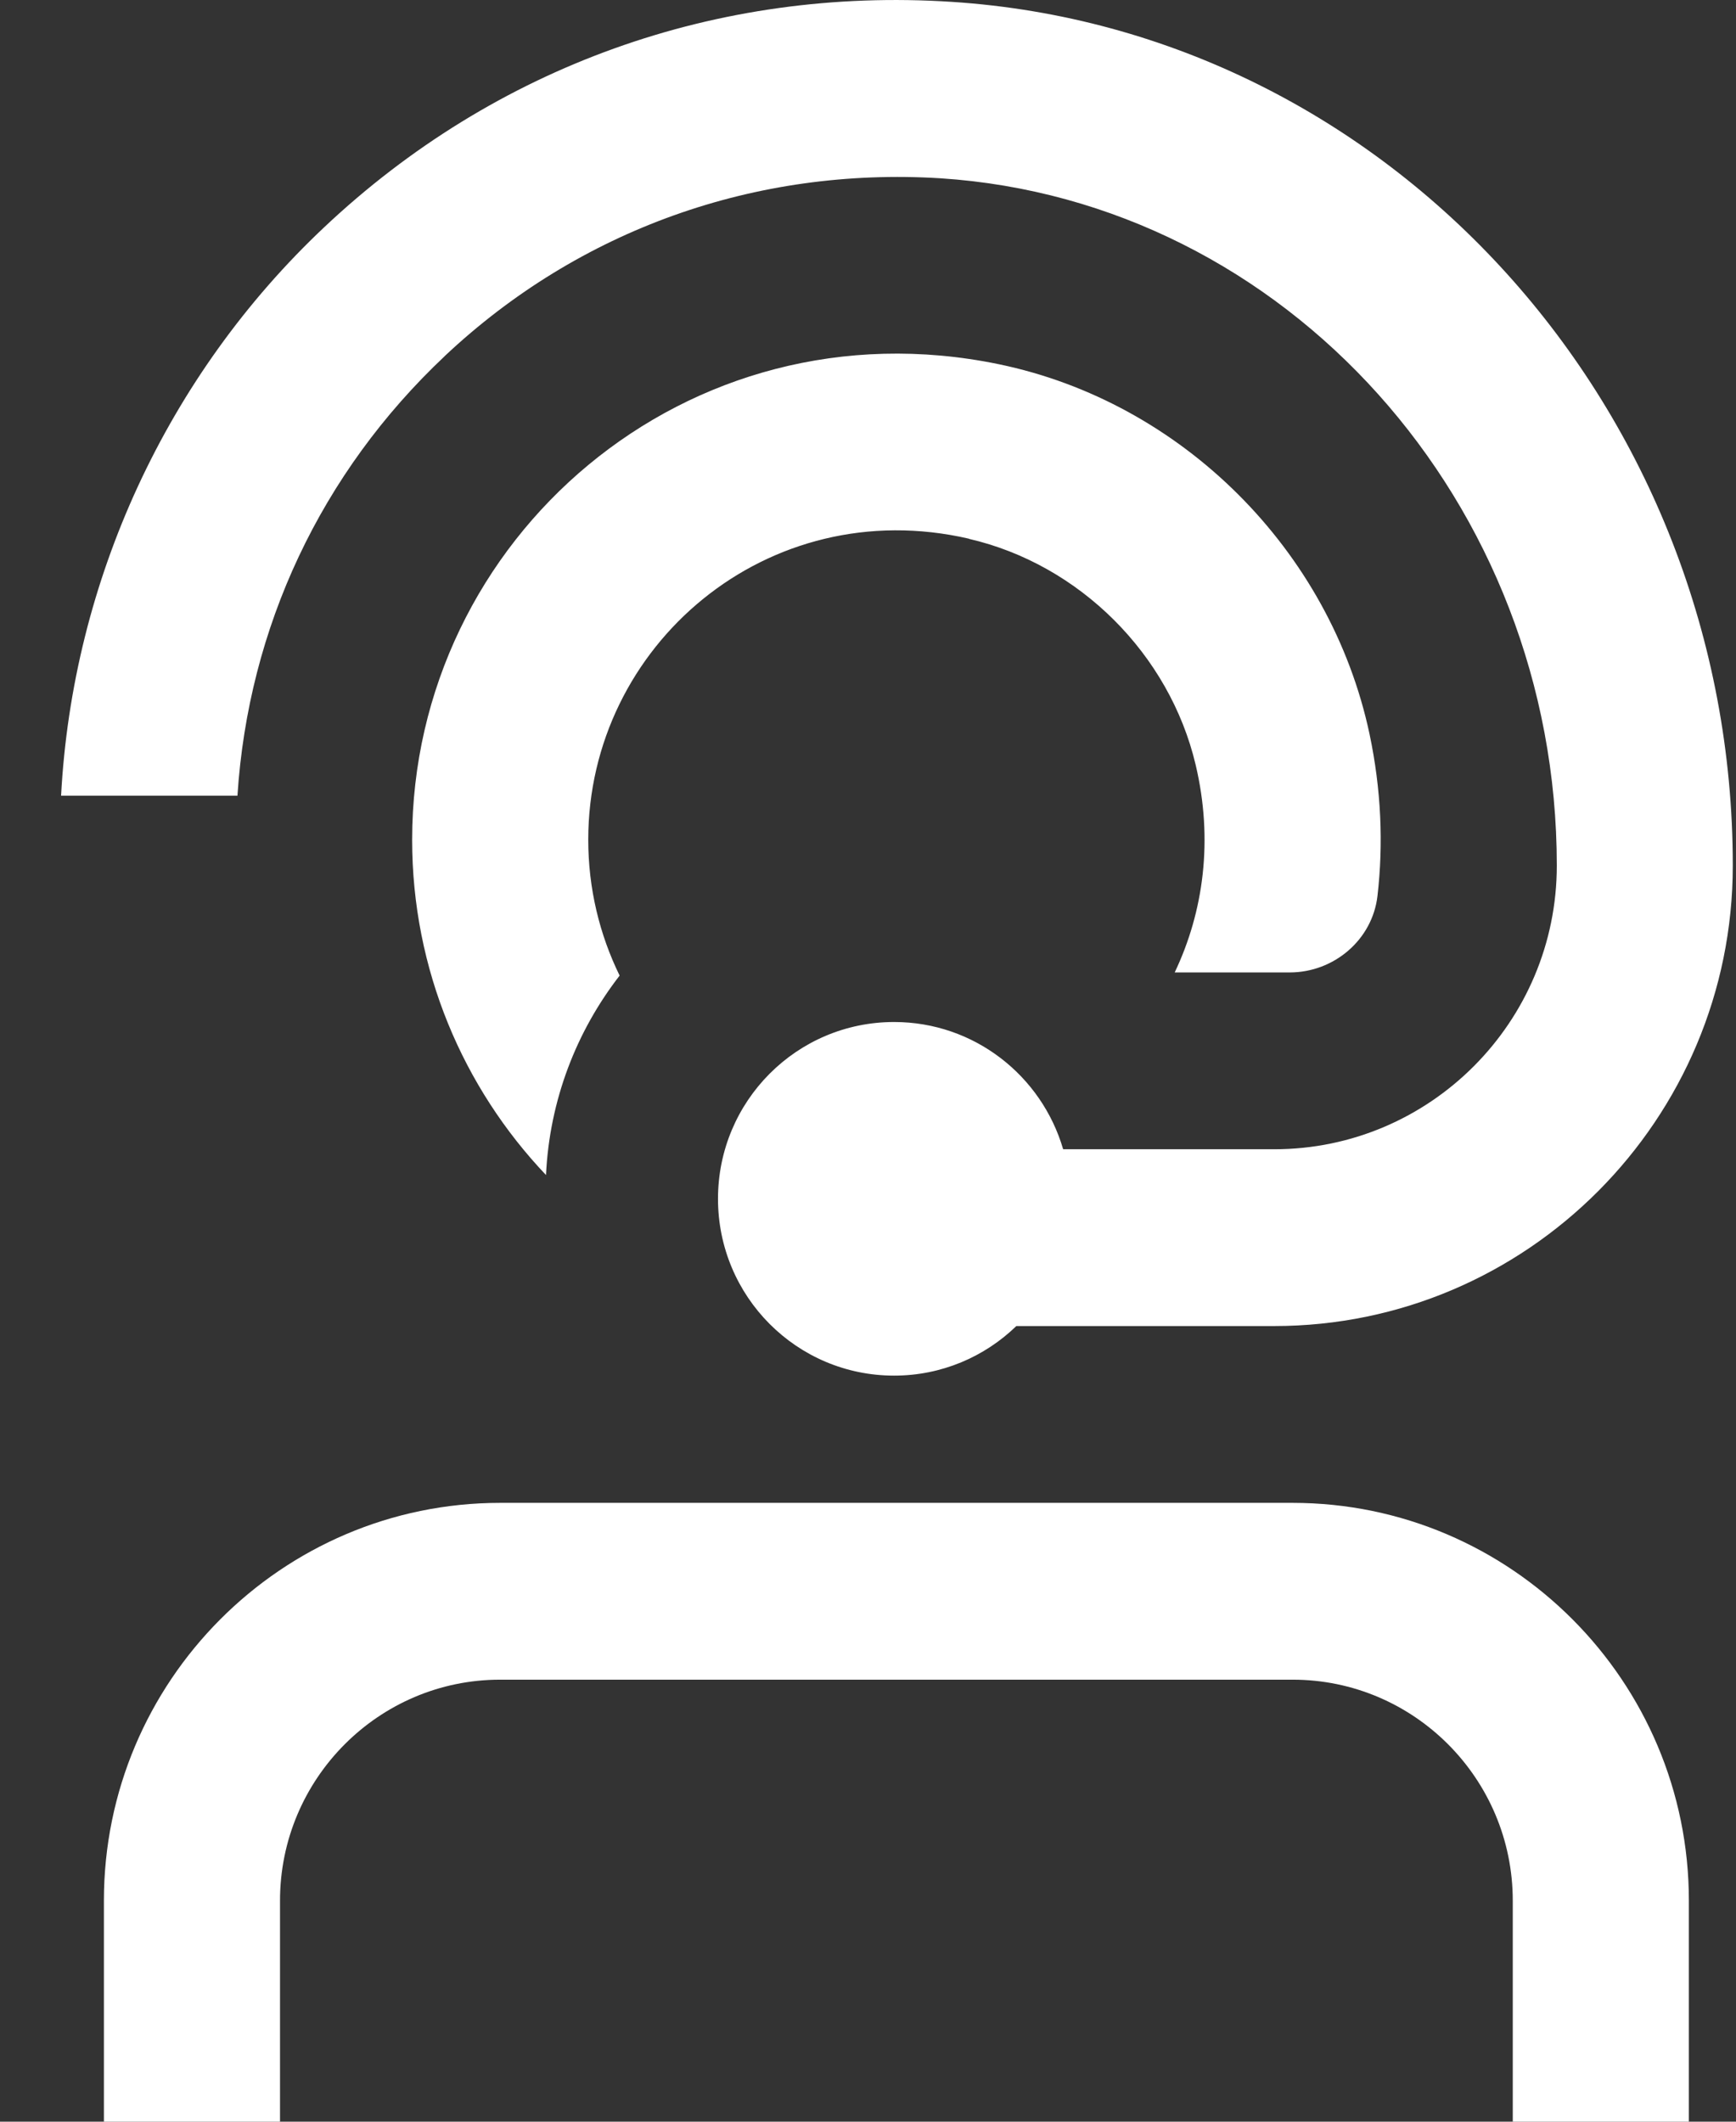
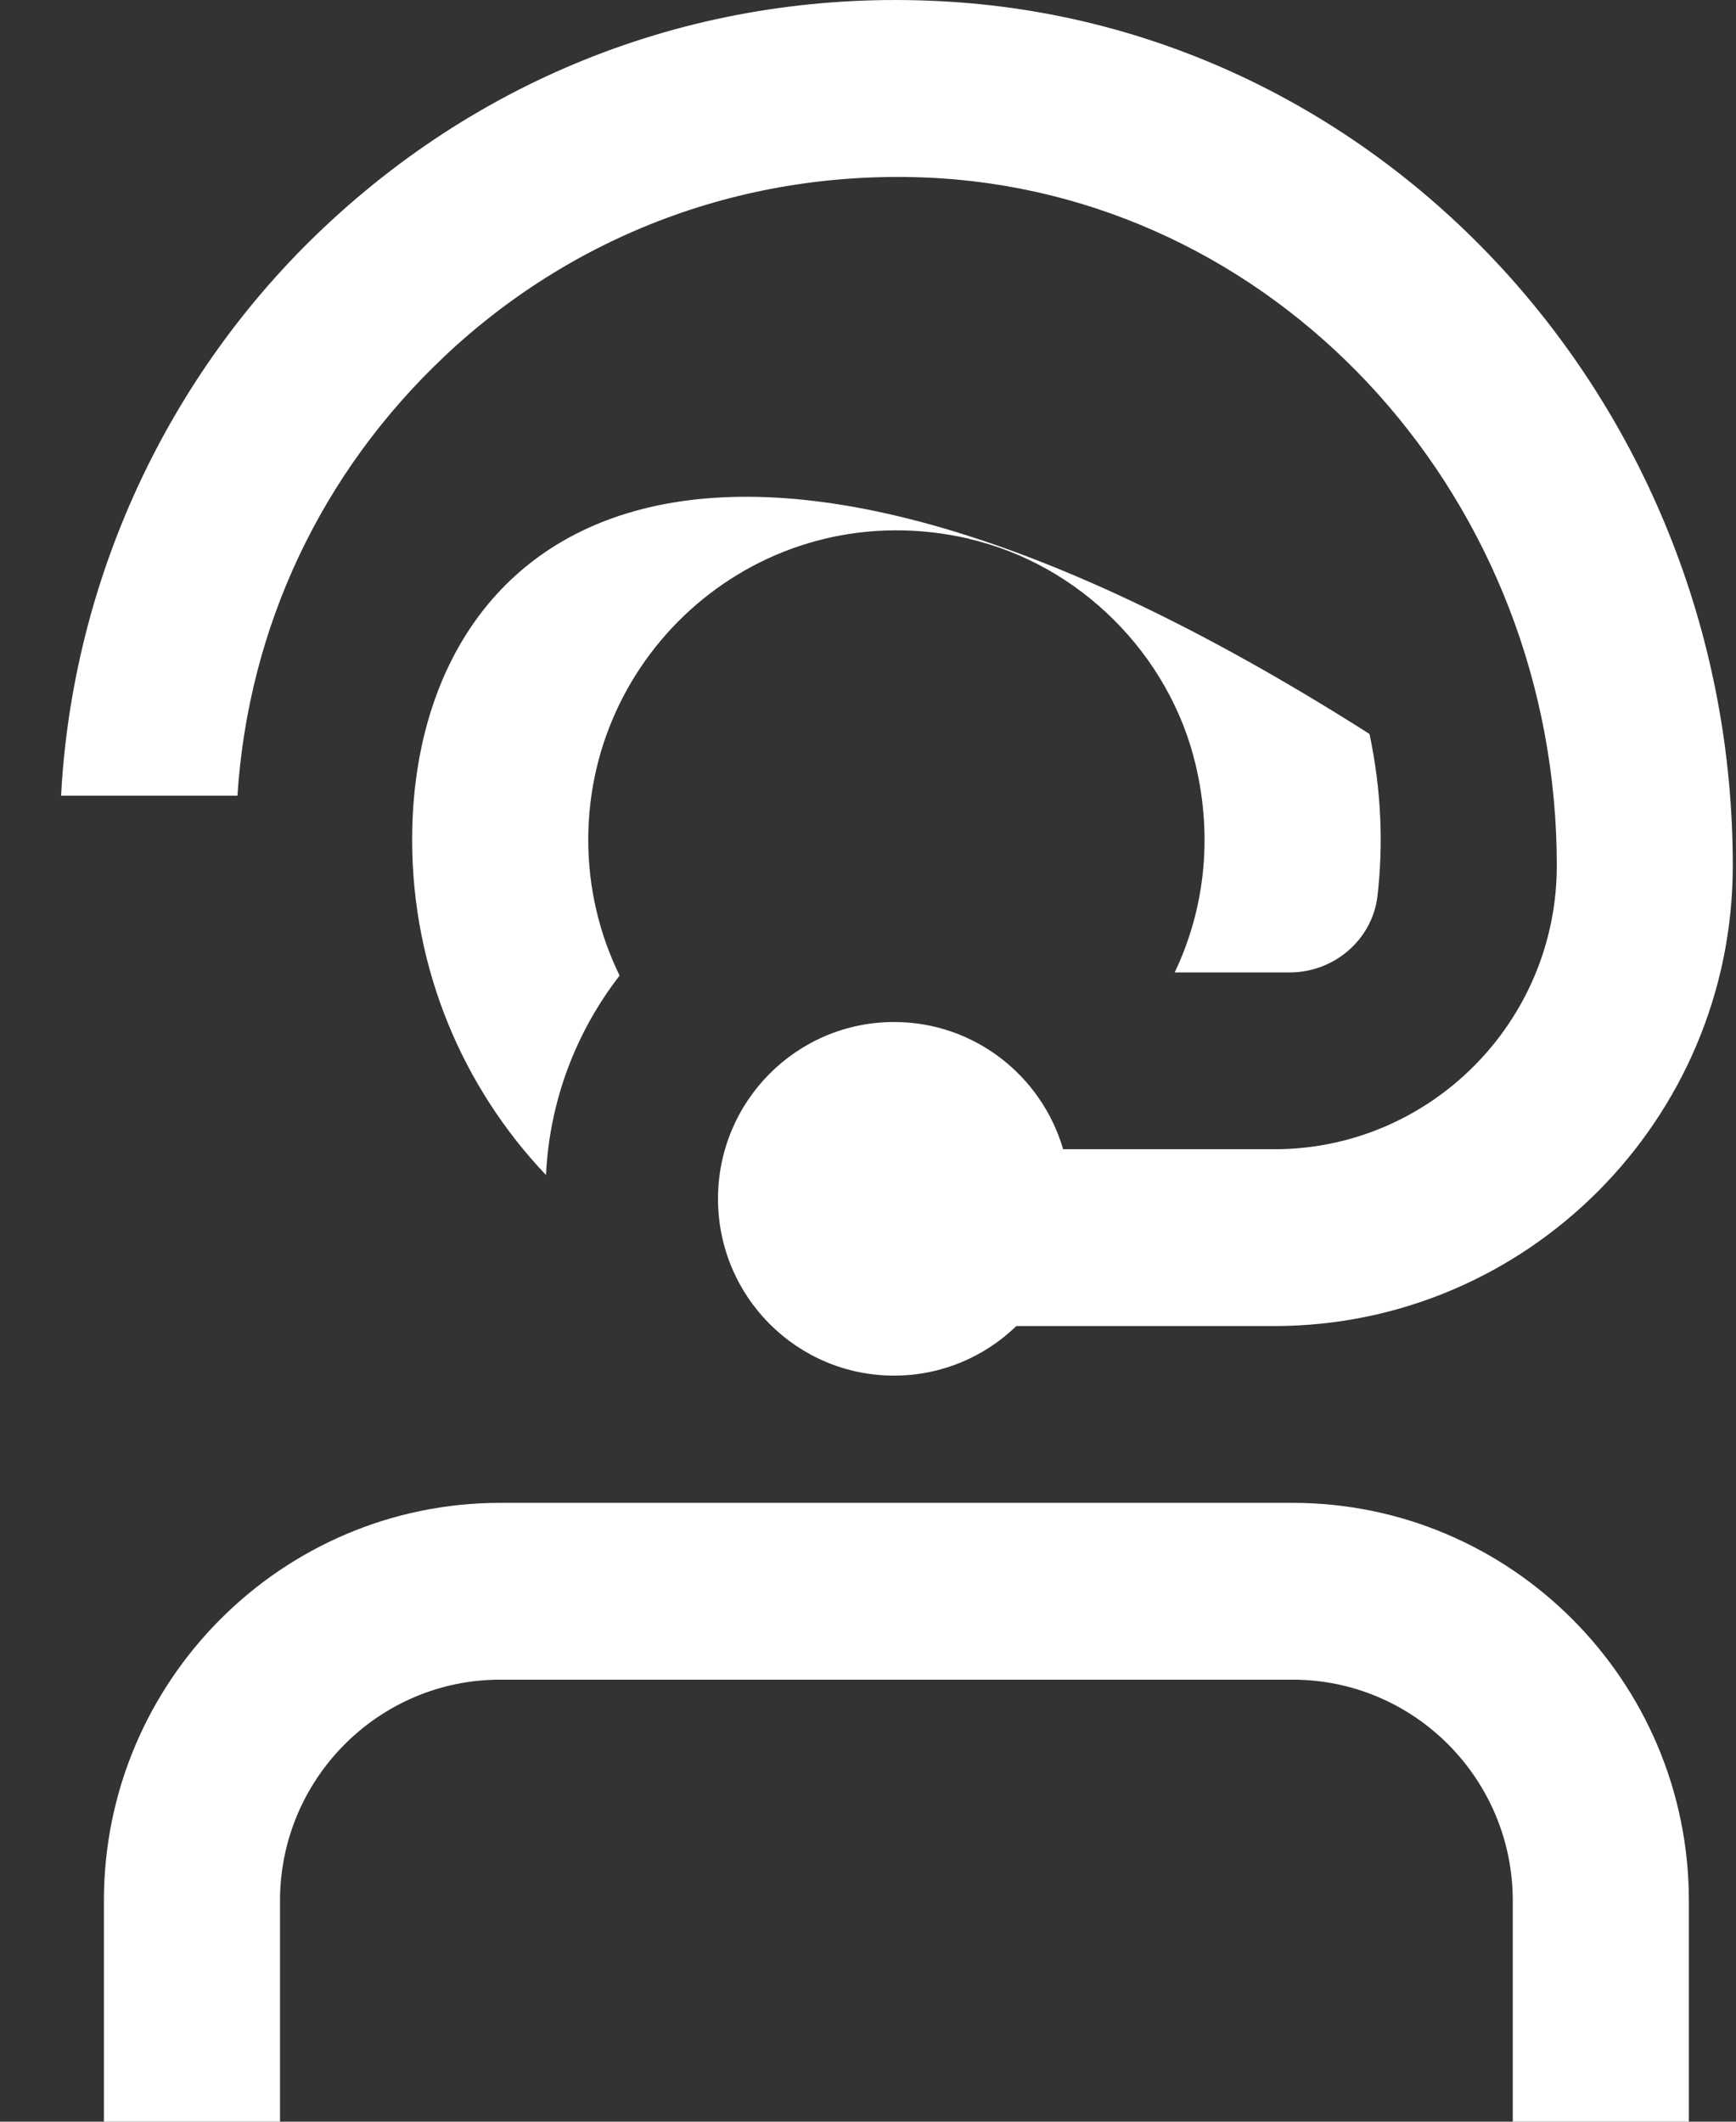
<svg xmlns="http://www.w3.org/2000/svg" width="27" height="33" viewBox="0 0 27 33" fill="none">
  <rect x="0" y="0" width="27" height="33" fill="#333333" stroke="none" />
-   <path d="M26.267 29.562V33H23.528V29.562C23.528 27.666 21.993 26.125 20.104 26.125H7.779C5.891 26.125 4.355 27.666 4.355 29.562V33H1.616V29.562C1.616 26.151 4.381 23.375 7.779 23.375H20.104C23.502 23.375 26.267 26.151 26.267 29.562ZM15.07 8.381C16.788 8.778 18.189 10.174 18.596 11.896C18.872 13.061 18.721 14.178 18.27 15.125H20.059C20.745 15.125 21.345 14.619 21.424 13.934C21.517 13.127 21.483 12.281 21.3 11.416C20.692 8.558 18.381 6.252 15.53 5.664C10.686 4.664 6.41 8.372 6.41 13.062C6.41 15.082 7.203 16.919 8.492 18.276C8.547 17.11 8.966 16.039 9.637 15.174C9.325 14.536 9.149 13.819 9.149 13.061C9.149 10.037 11.941 7.656 15.071 8.379L15.07 8.381ZM6.917 5.538C9.011 3.568 11.753 2.595 14.627 2.773C20.001 3.123 24.213 7.818 24.213 13.463C24.213 15.896 22.242 17.875 19.818 17.875H16.535C16.202 16.732 15.152 15.896 13.906 15.896C12.392 15.896 11.167 17.127 11.167 18.646C11.167 20.166 12.392 21.396 13.906 21.396C14.644 21.396 15.315 21.102 15.807 20.625H19.817C23.75 20.625 26.95 17.412 26.95 13.463C26.952 6.372 21.616 0.47 14.804 0.029C11.156 -0.209 7.695 1.035 5.045 3.532C2.598 5.835 1.127 9.027 0.95 12.376H3.693C3.862 9.76 4.992 7.352 6.918 5.538H6.917Z" fill="white" />
+   <path d="M26.267 29.562V33H23.528V29.562C23.528 27.666 21.993 26.125 20.104 26.125H7.779C5.891 26.125 4.355 27.666 4.355 29.562V33H1.616V29.562C1.616 26.151 4.381 23.375 7.779 23.375H20.104C23.502 23.375 26.267 26.151 26.267 29.562ZM15.07 8.381C16.788 8.778 18.189 10.174 18.596 11.896C18.872 13.061 18.721 14.178 18.27 15.125H20.059C20.745 15.125 21.345 14.619 21.424 13.934C21.517 13.127 21.483 12.281 21.3 11.416C10.686 4.664 6.41 8.372 6.41 13.062C6.41 15.082 7.203 16.919 8.492 18.276C8.547 17.11 8.966 16.039 9.637 15.174C9.325 14.536 9.149 13.819 9.149 13.061C9.149 10.037 11.941 7.656 15.071 8.379L15.07 8.381ZM6.917 5.538C9.011 3.568 11.753 2.595 14.627 2.773C20.001 3.123 24.213 7.818 24.213 13.463C24.213 15.896 22.242 17.875 19.818 17.875H16.535C16.202 16.732 15.152 15.896 13.906 15.896C12.392 15.896 11.167 17.127 11.167 18.646C11.167 20.166 12.392 21.396 13.906 21.396C14.644 21.396 15.315 21.102 15.807 20.625H19.817C23.75 20.625 26.95 17.412 26.95 13.463C26.952 6.372 21.616 0.47 14.804 0.029C11.156 -0.209 7.695 1.035 5.045 3.532C2.598 5.835 1.127 9.027 0.95 12.376H3.693C3.862 9.76 4.992 7.352 6.918 5.538H6.917Z" fill="white" />
</svg>